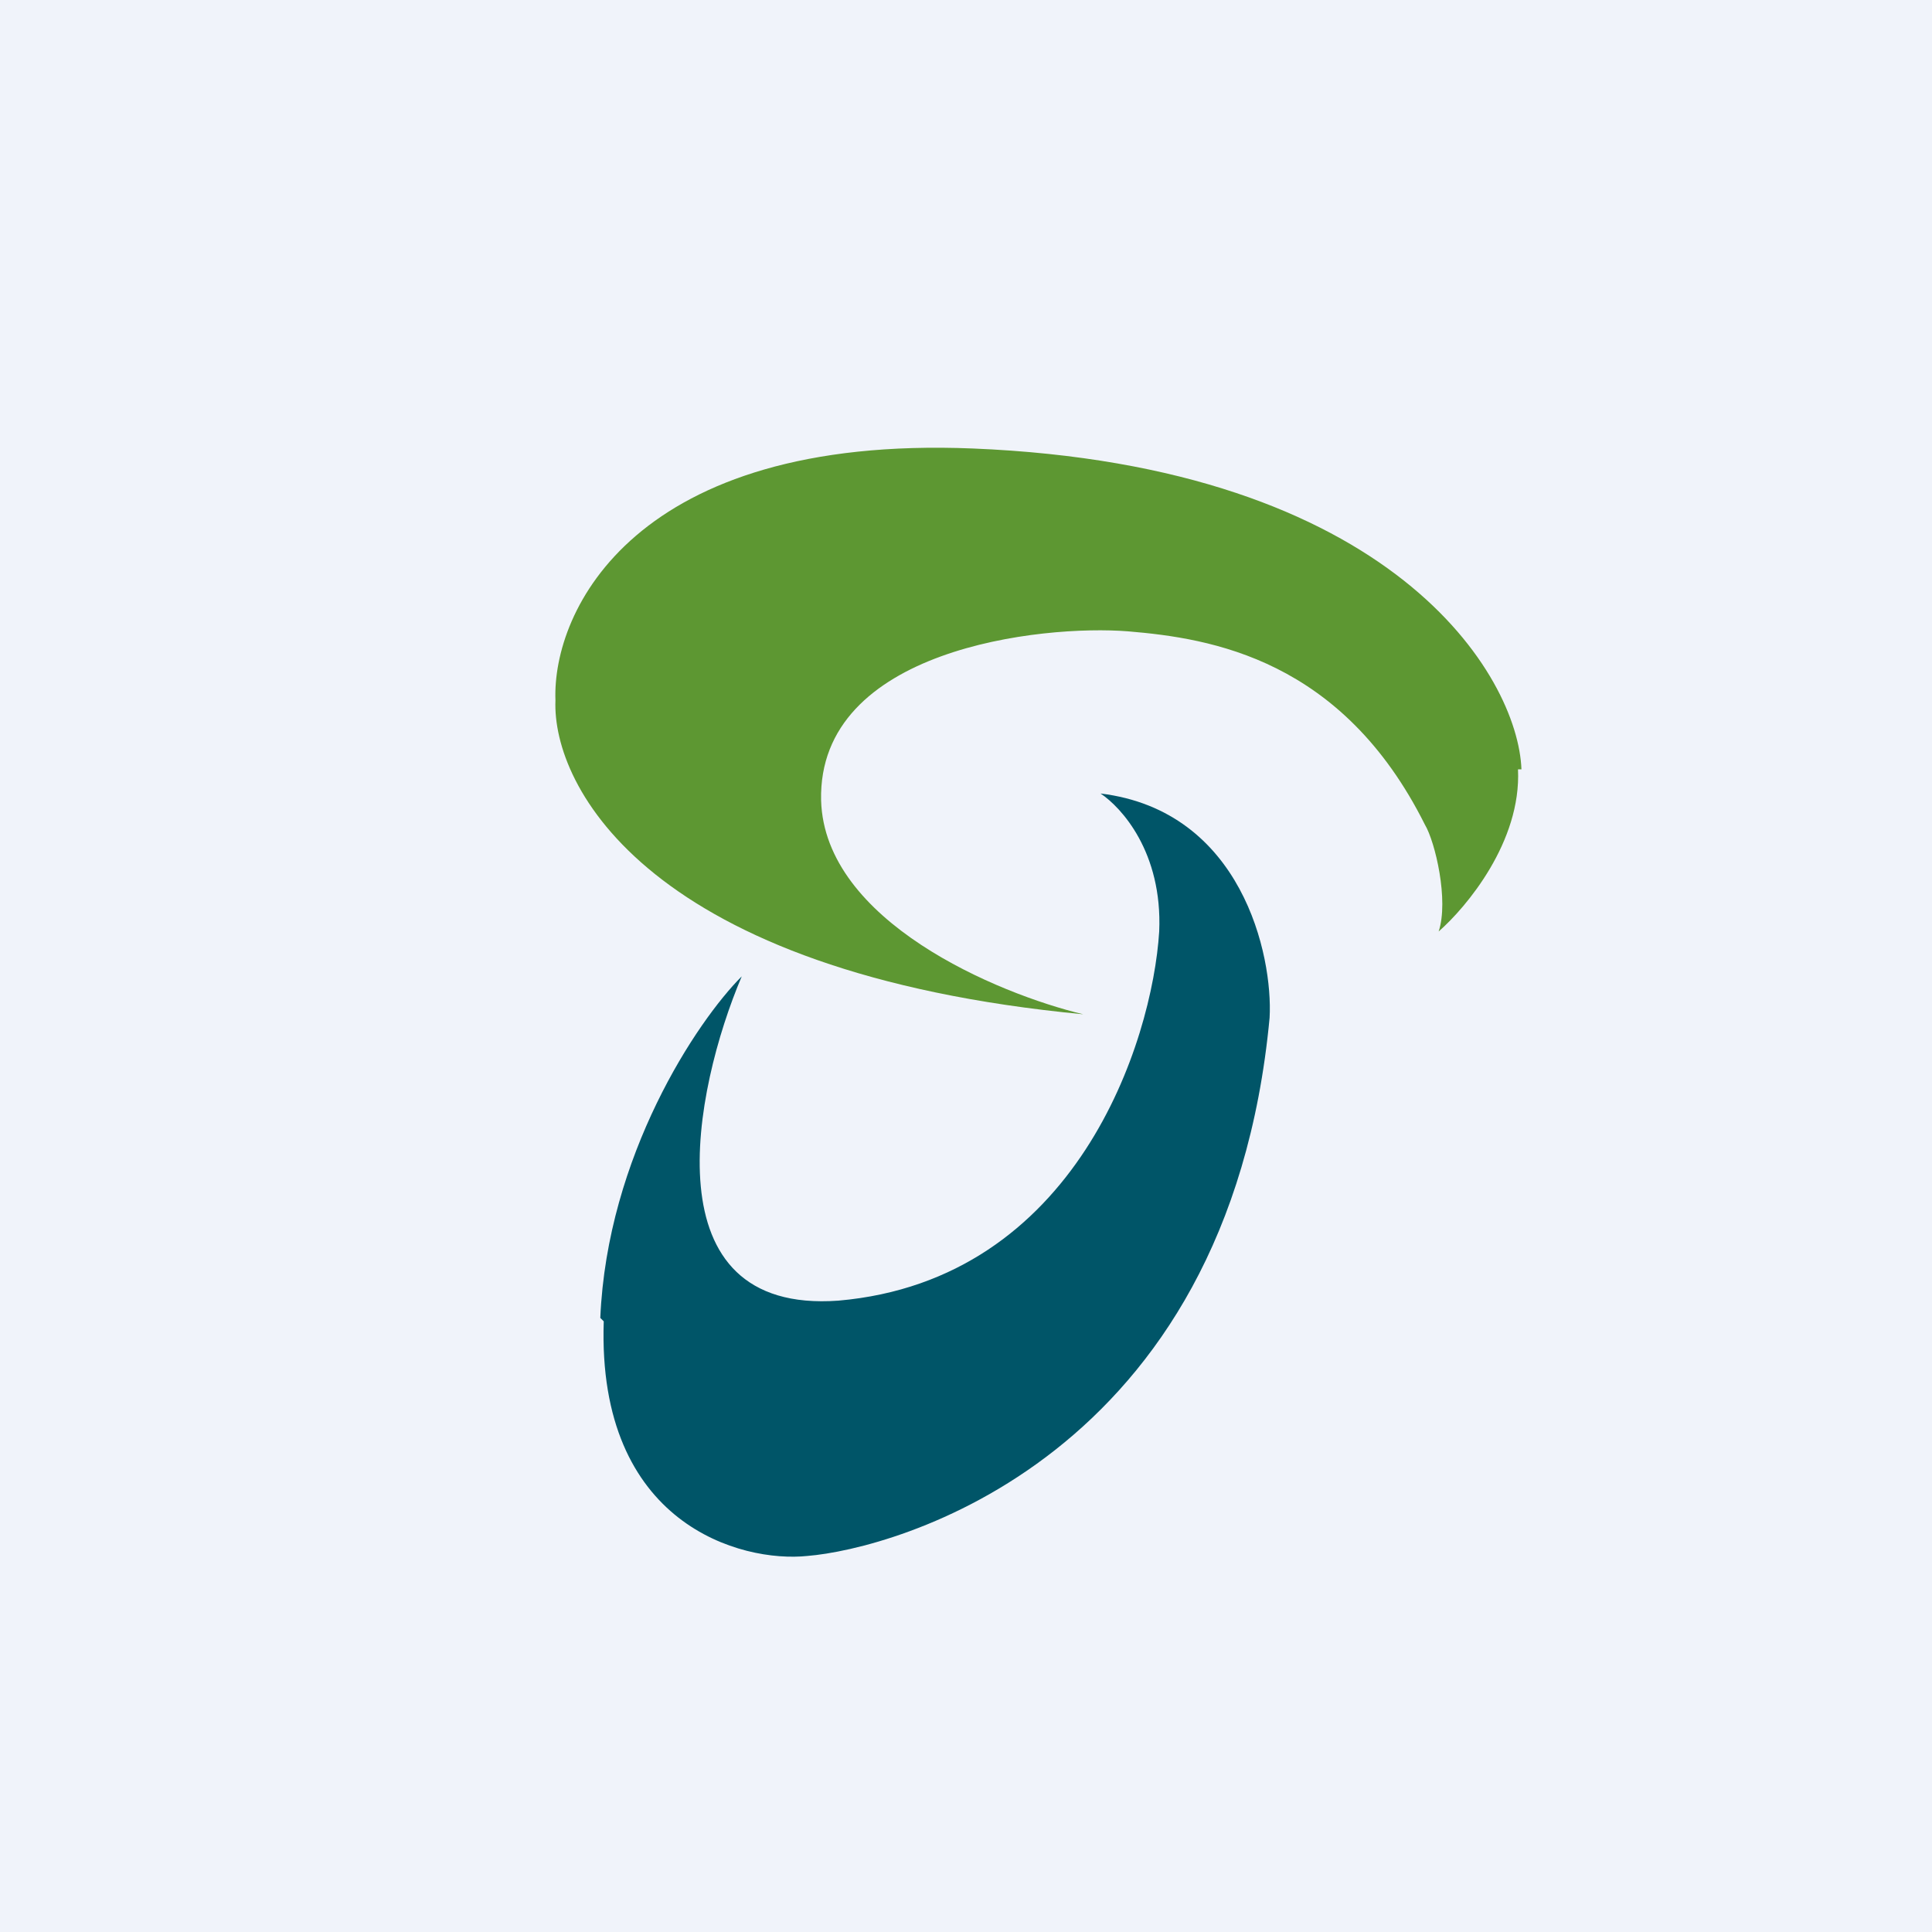
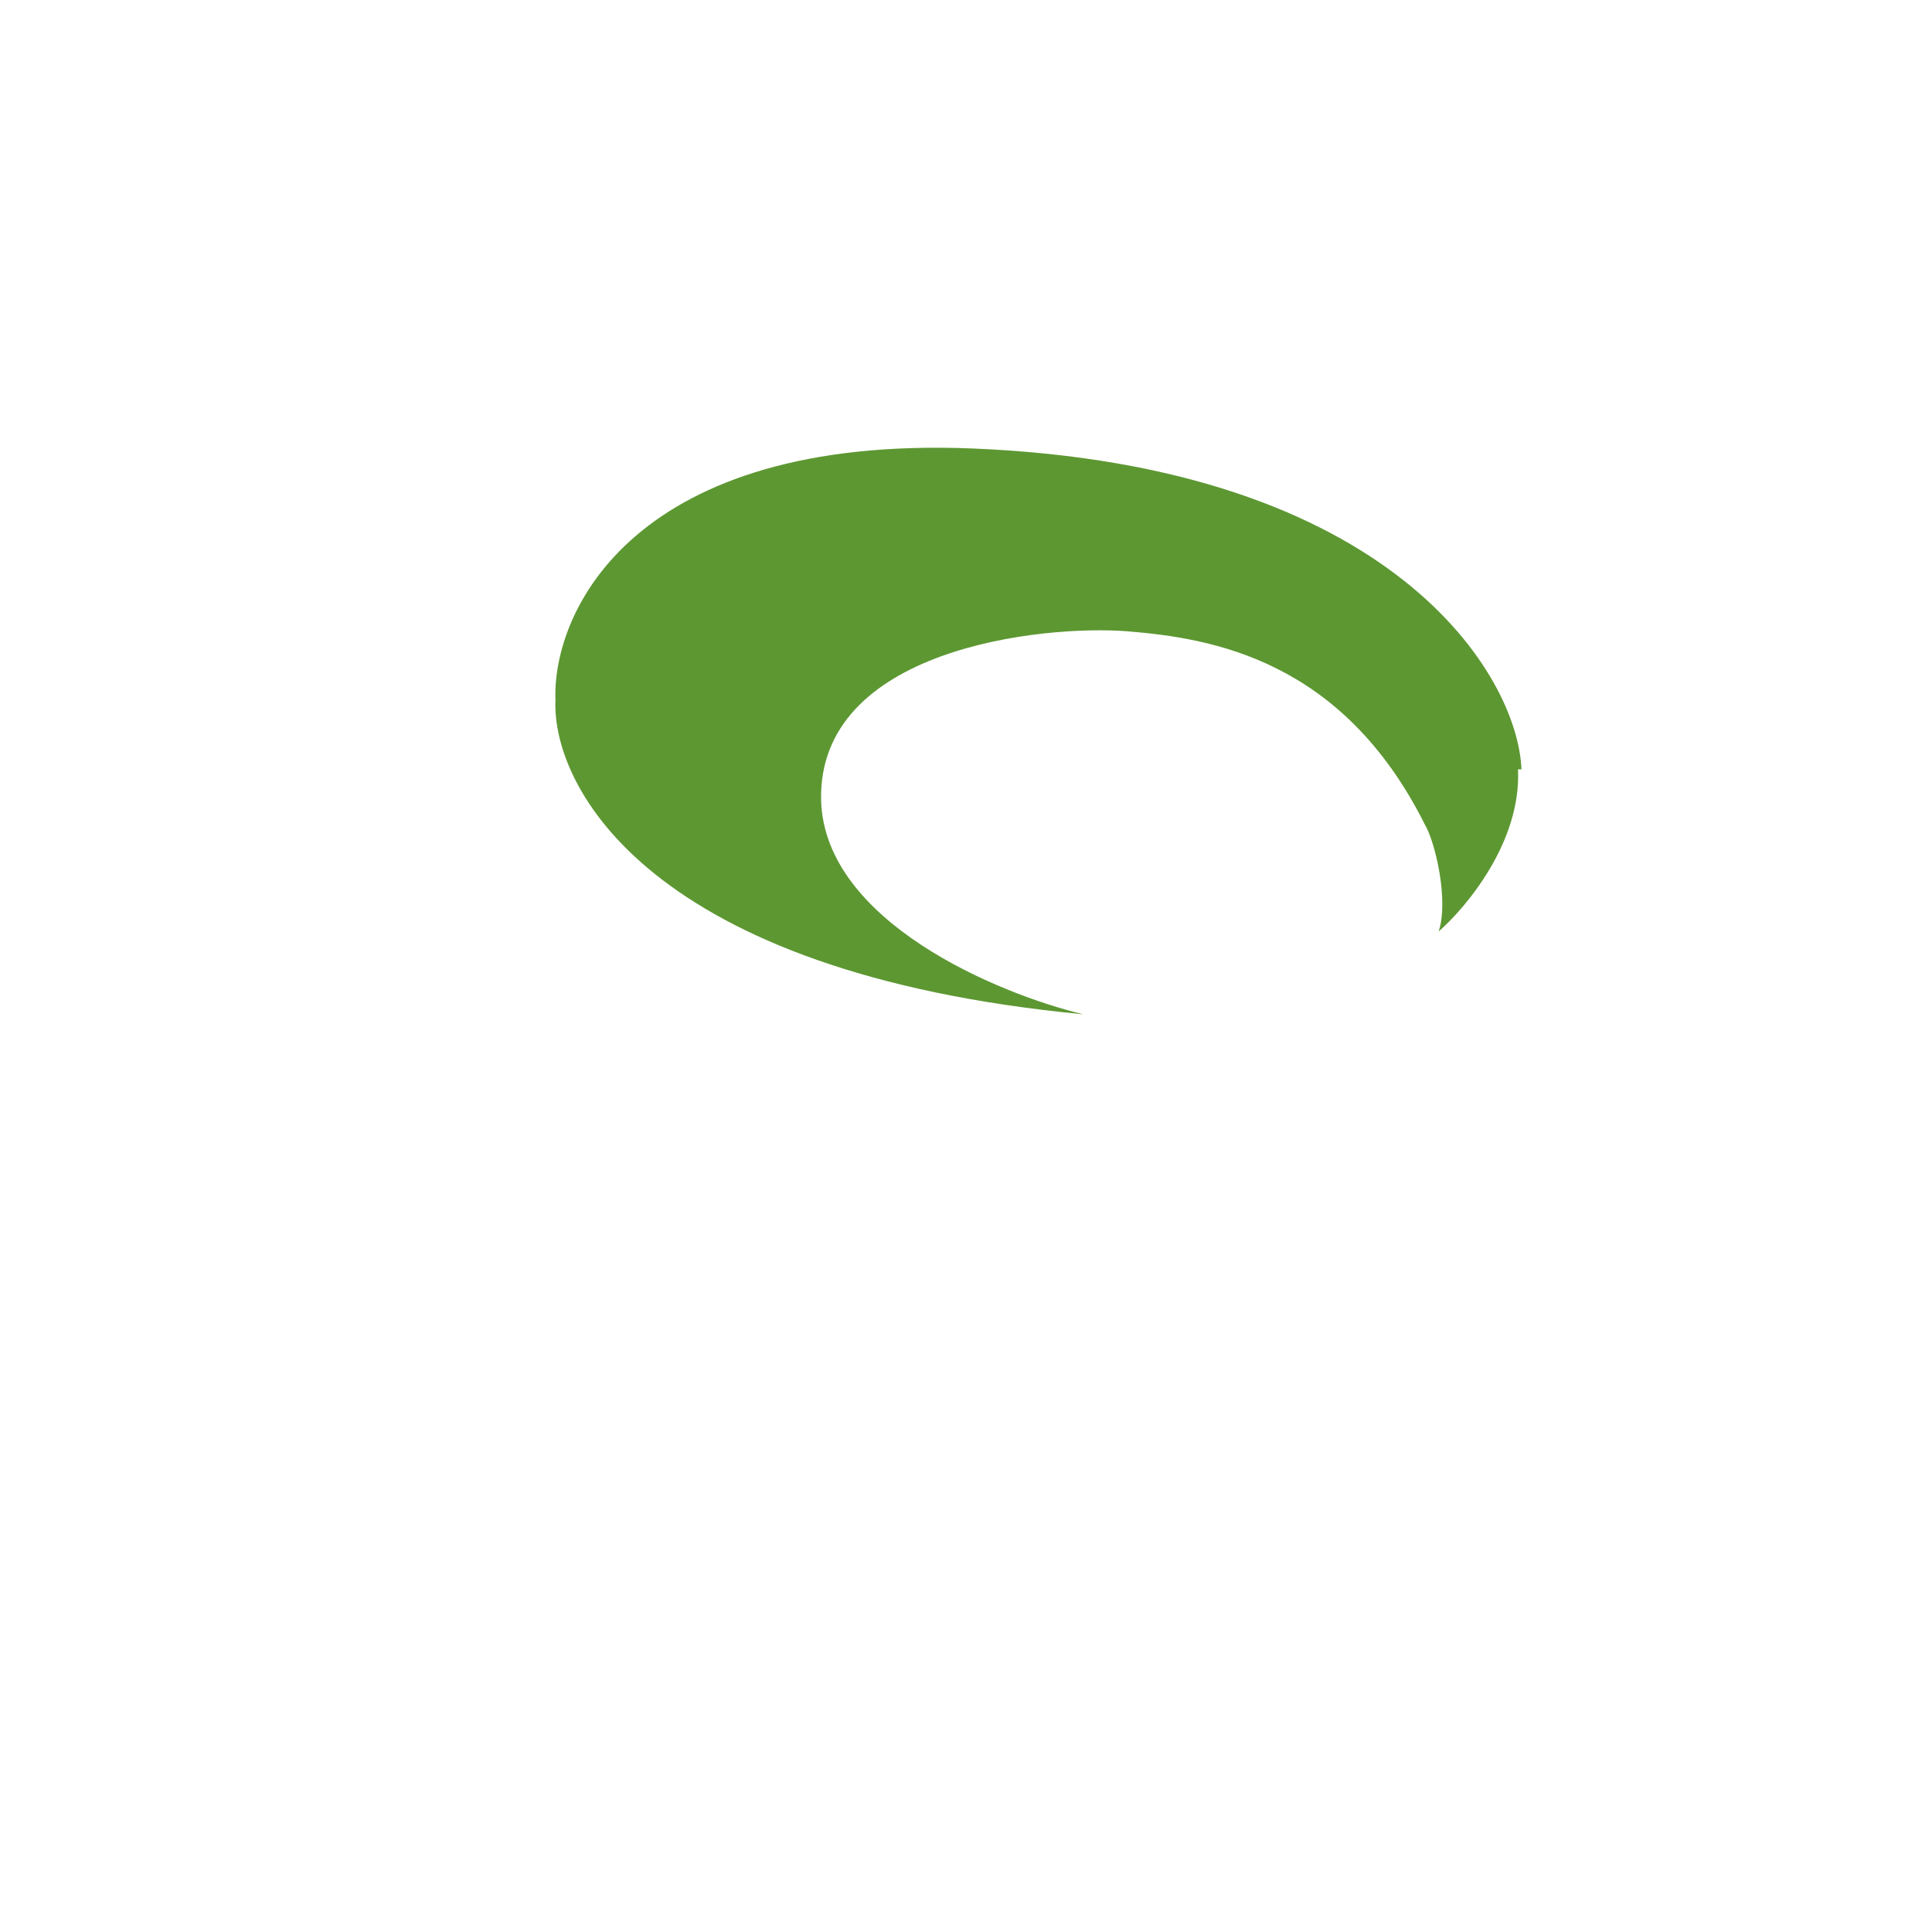
<svg xmlns="http://www.w3.org/2000/svg" fill="none" height="56" width="56">
-   <path d="m0 0h56v56h-56z" fill="#f0f3fa" />
-   <path d="m44 22.3c.1 2.1-1.5 4-2.3 4.7.3-.9-.1-2.6-.4-3.1-2.4-4.8-6.2-5.4-8.6-5.6-2.5-.2-9 .5-8.9 4.9.1 3.5 5.1 5.6 7.6 6.2-12.6-1.2-15.4-6.6-15.3-9.1-.1-2.6 2.3-7.7 12.1-7.3 12.2.5 15.8 6.6 15.9 9.3z" fill="#5d9732" />
-   <path d="m17.4 38.2c.2-4.7 2.8-8.6 4.1-9.9-1.4 3.3-2.7 9.8 2.8 9.4 6.9-.6 9.1-7.5 9.3-10.7.1-2.3-1.1-3.6-1.7-4 4.1.5 5 4.7 4.9 6.5-1.2 12.8-10.9 15.4-13.4 15.6-1.9.2-6.1-.9-5.9-6.8z" fill="#005568" />
+   <path d="m44 22.3c.1 2.1-1.5 4-2.3 4.7.3-.9-.1-2.6-.4-3.1-2.4-4.8-6.2-5.4-8.6-5.6-2.5-.2-9 .5-8.9 4.9.1 3.5 5.1 5.6 7.6 6.2-12.6-1.2-15.4-6.6-15.3-9.1-.1-2.6 2.3-7.7 12.1-7.3 12.2.5 15.8 6.6 15.9 9.3" fill="#5d9732" />
</svg>